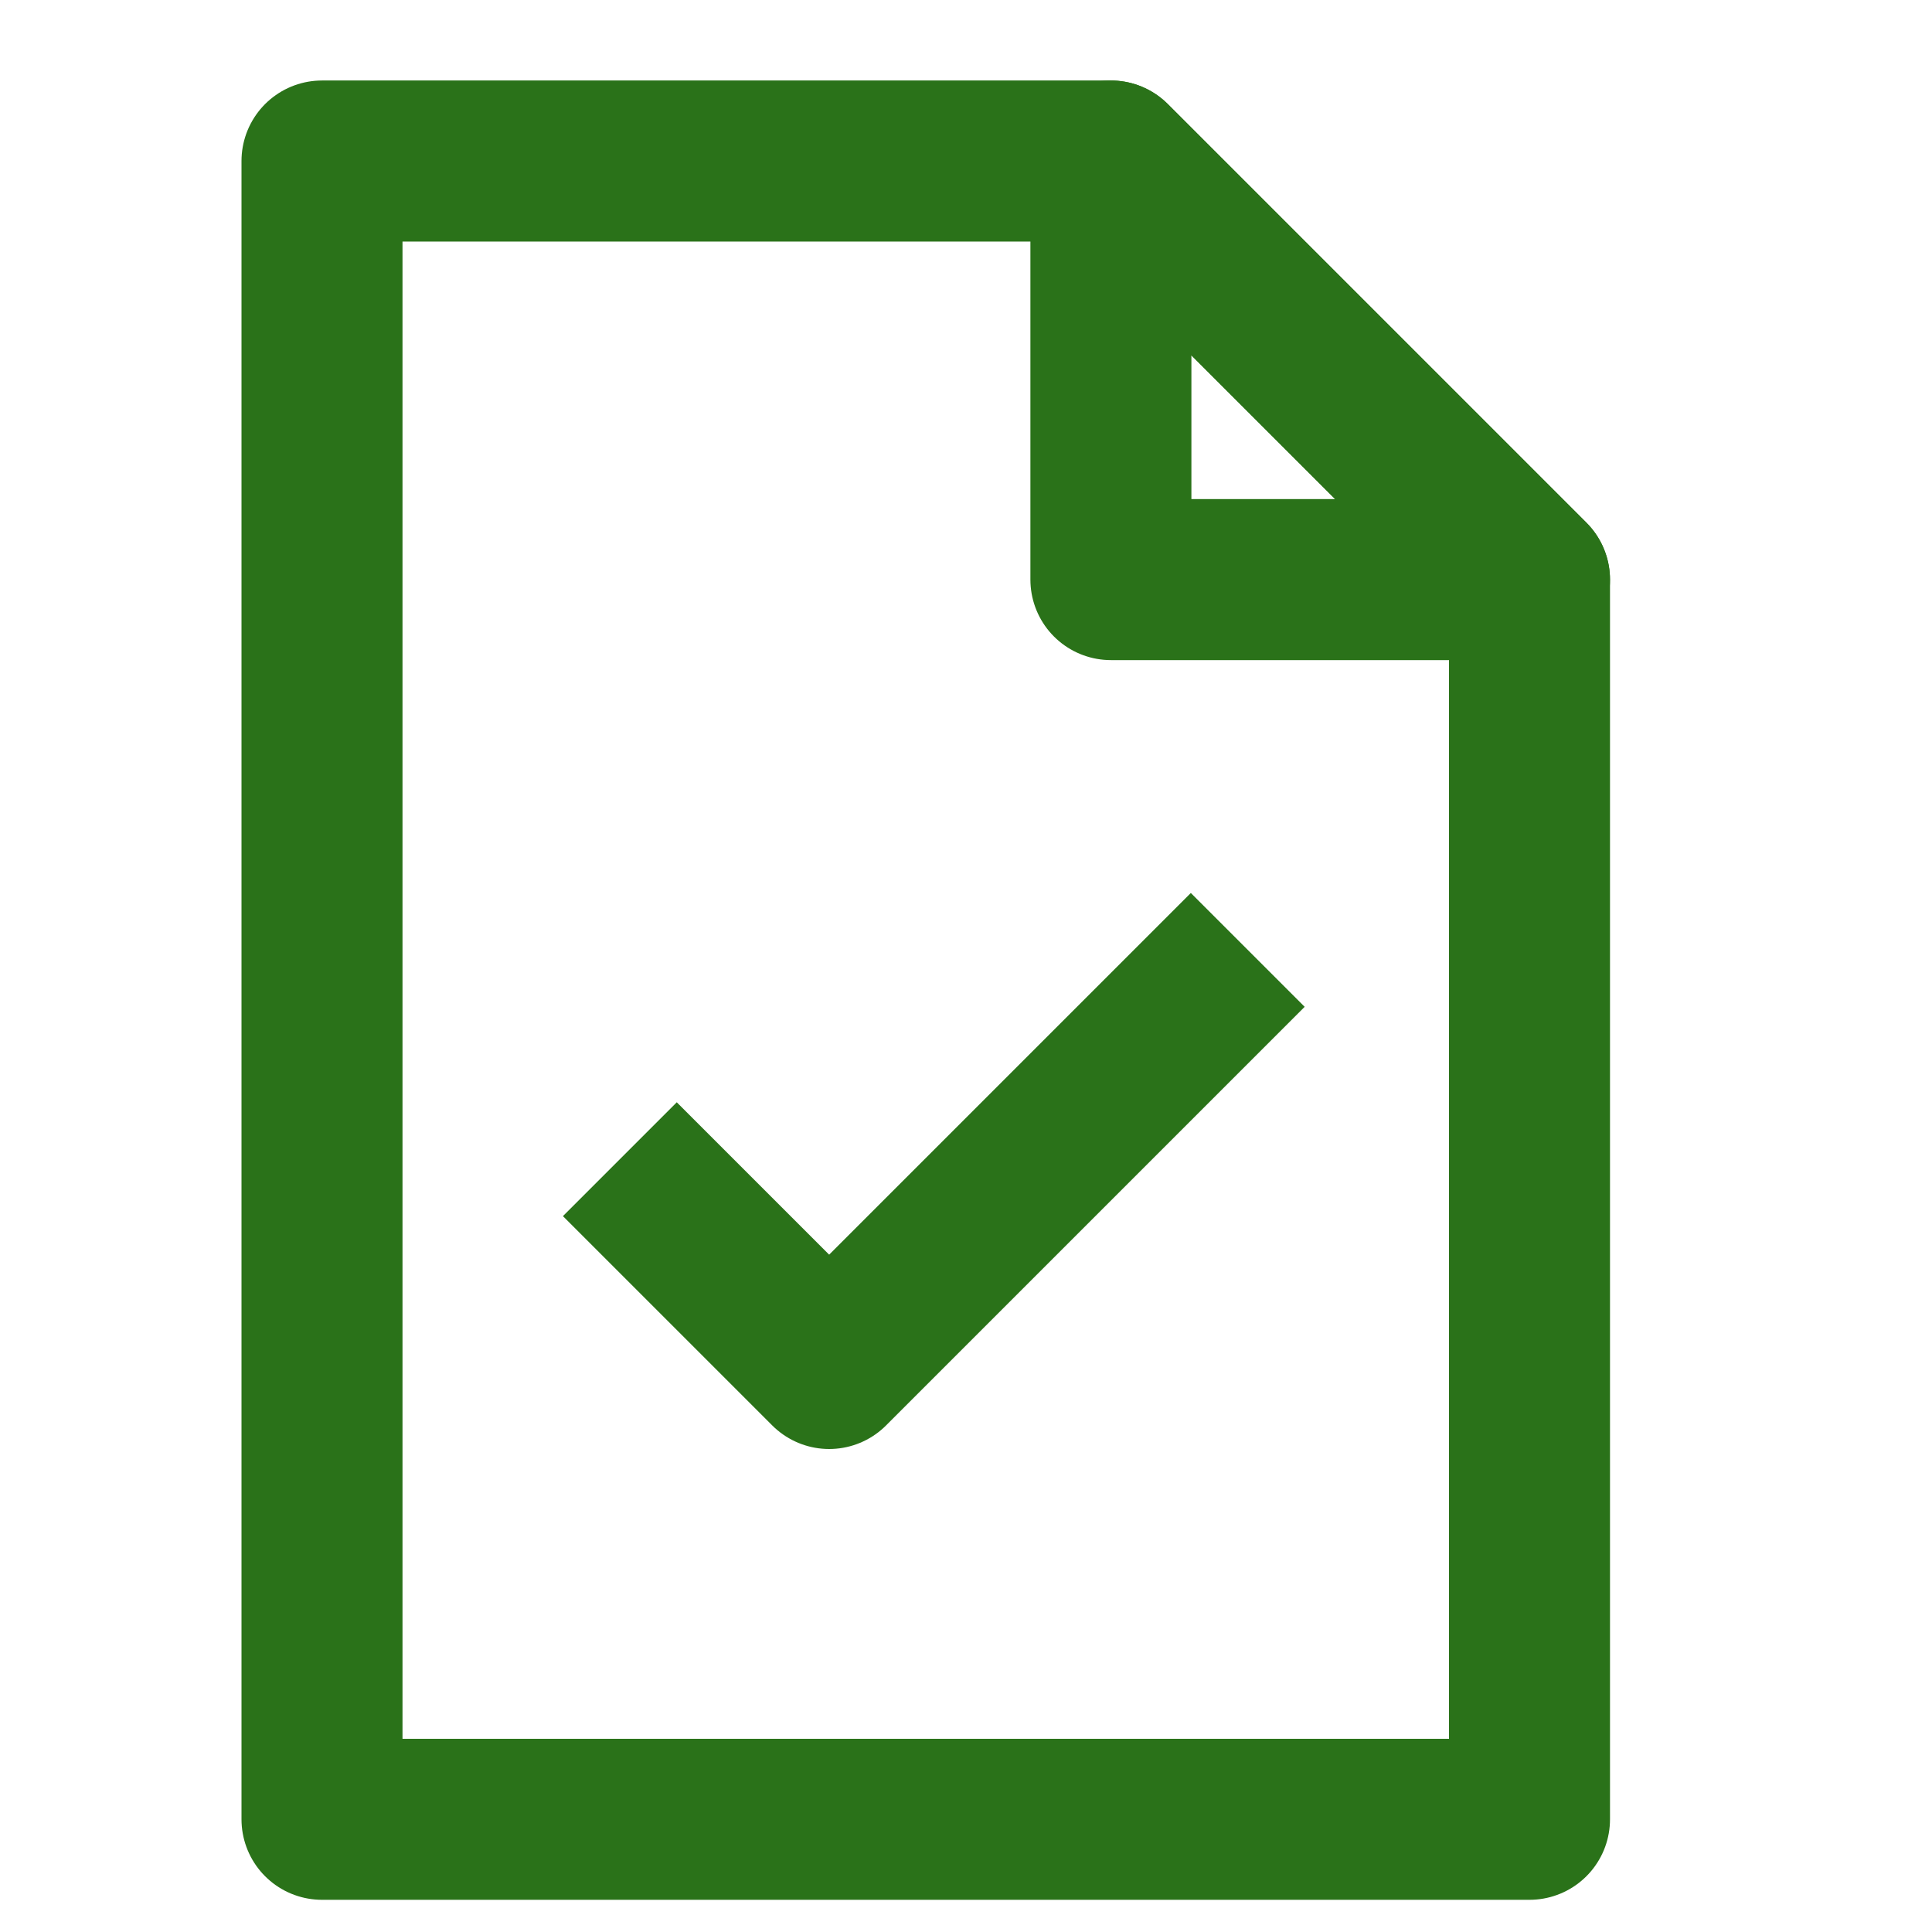
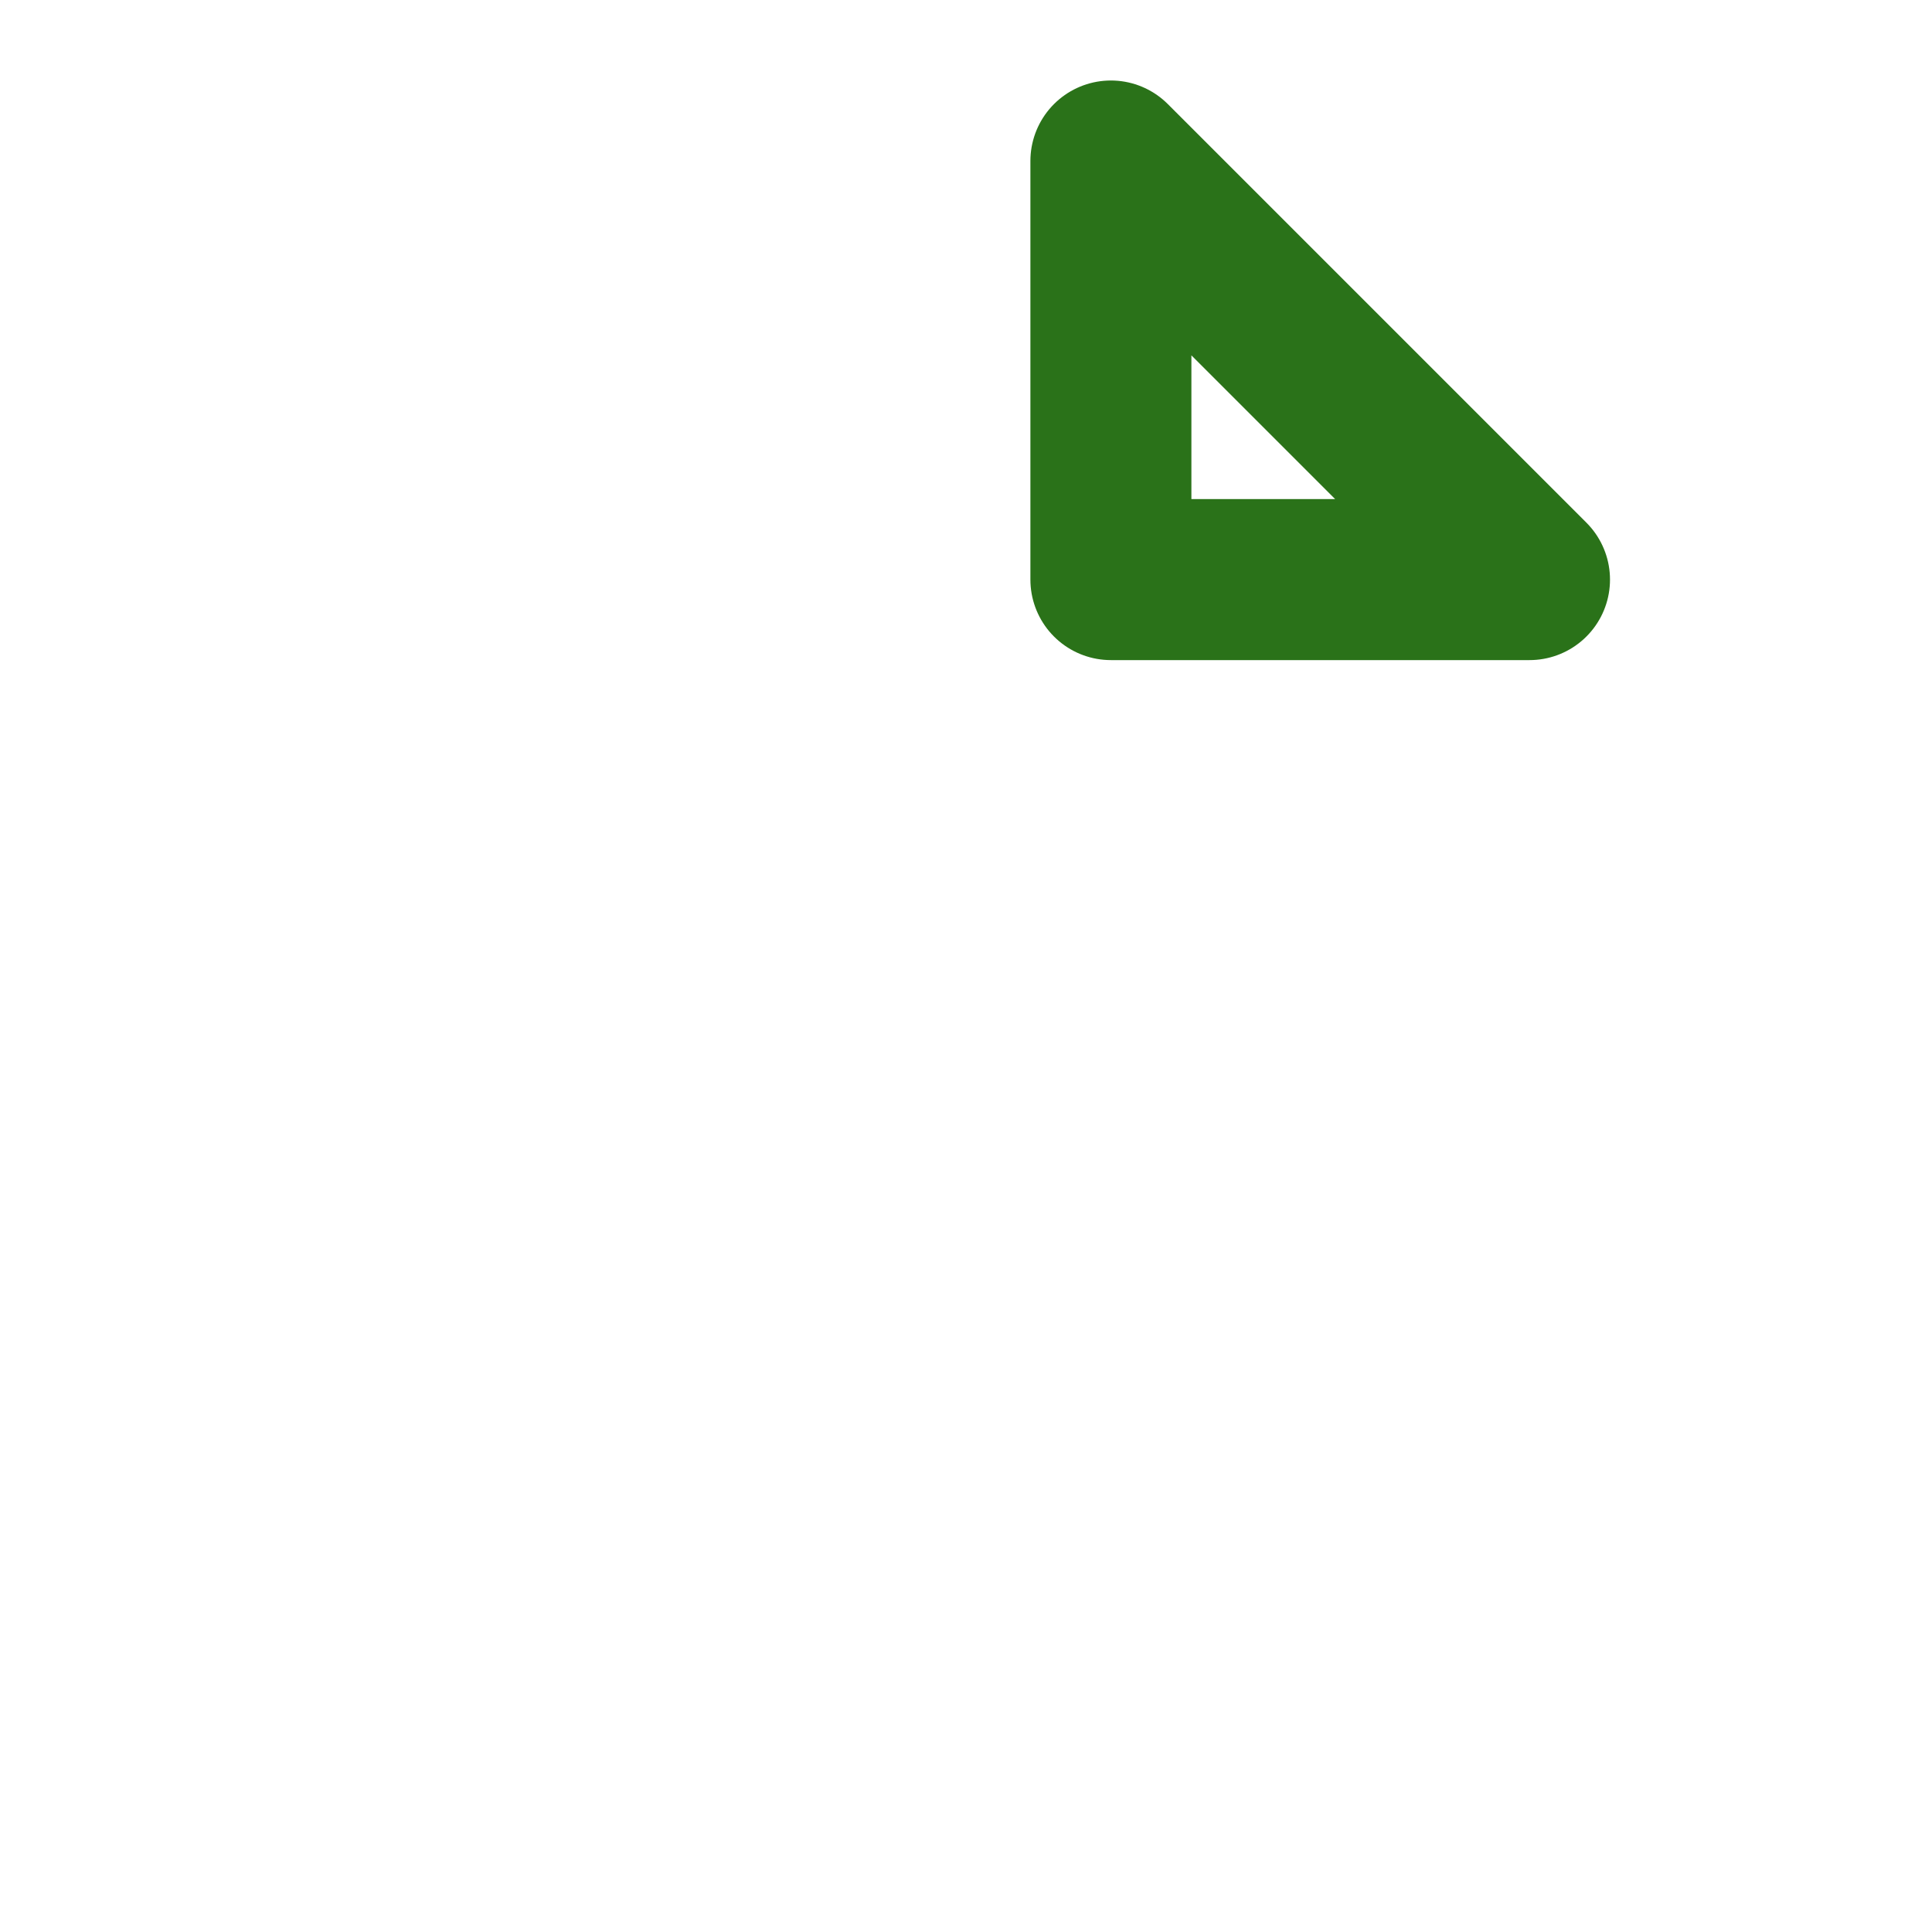
<svg xmlns="http://www.w3.org/2000/svg" width="24" height="24" viewBox="0 0 24 24" fill="none">
-   <path d="M4 2V22.6H19V7.2L13.8 2H4Z" stroke="#2A7219" stroke-width="2" stroke-miterlimit="10" stroke-linejoin="round" />
-   <path d="M19 7.2L13.8 2V7.2H19Z" stroke="#2A7219" stroke-width="2" stroke-miterlimit="10" stroke-linejoin="round" />
-   <path d="M7.7 14.4L10.3 17L15.5 11.8" stroke="#2A7219" stroke-width="2" stroke-miterlimit="10" stroke-linejoin="round" />
+   <path d="M19 7.2L13.8 2V7.2Z" stroke="#2A7219" stroke-width="2" stroke-miterlimit="10" stroke-linejoin="round" />
</svg>